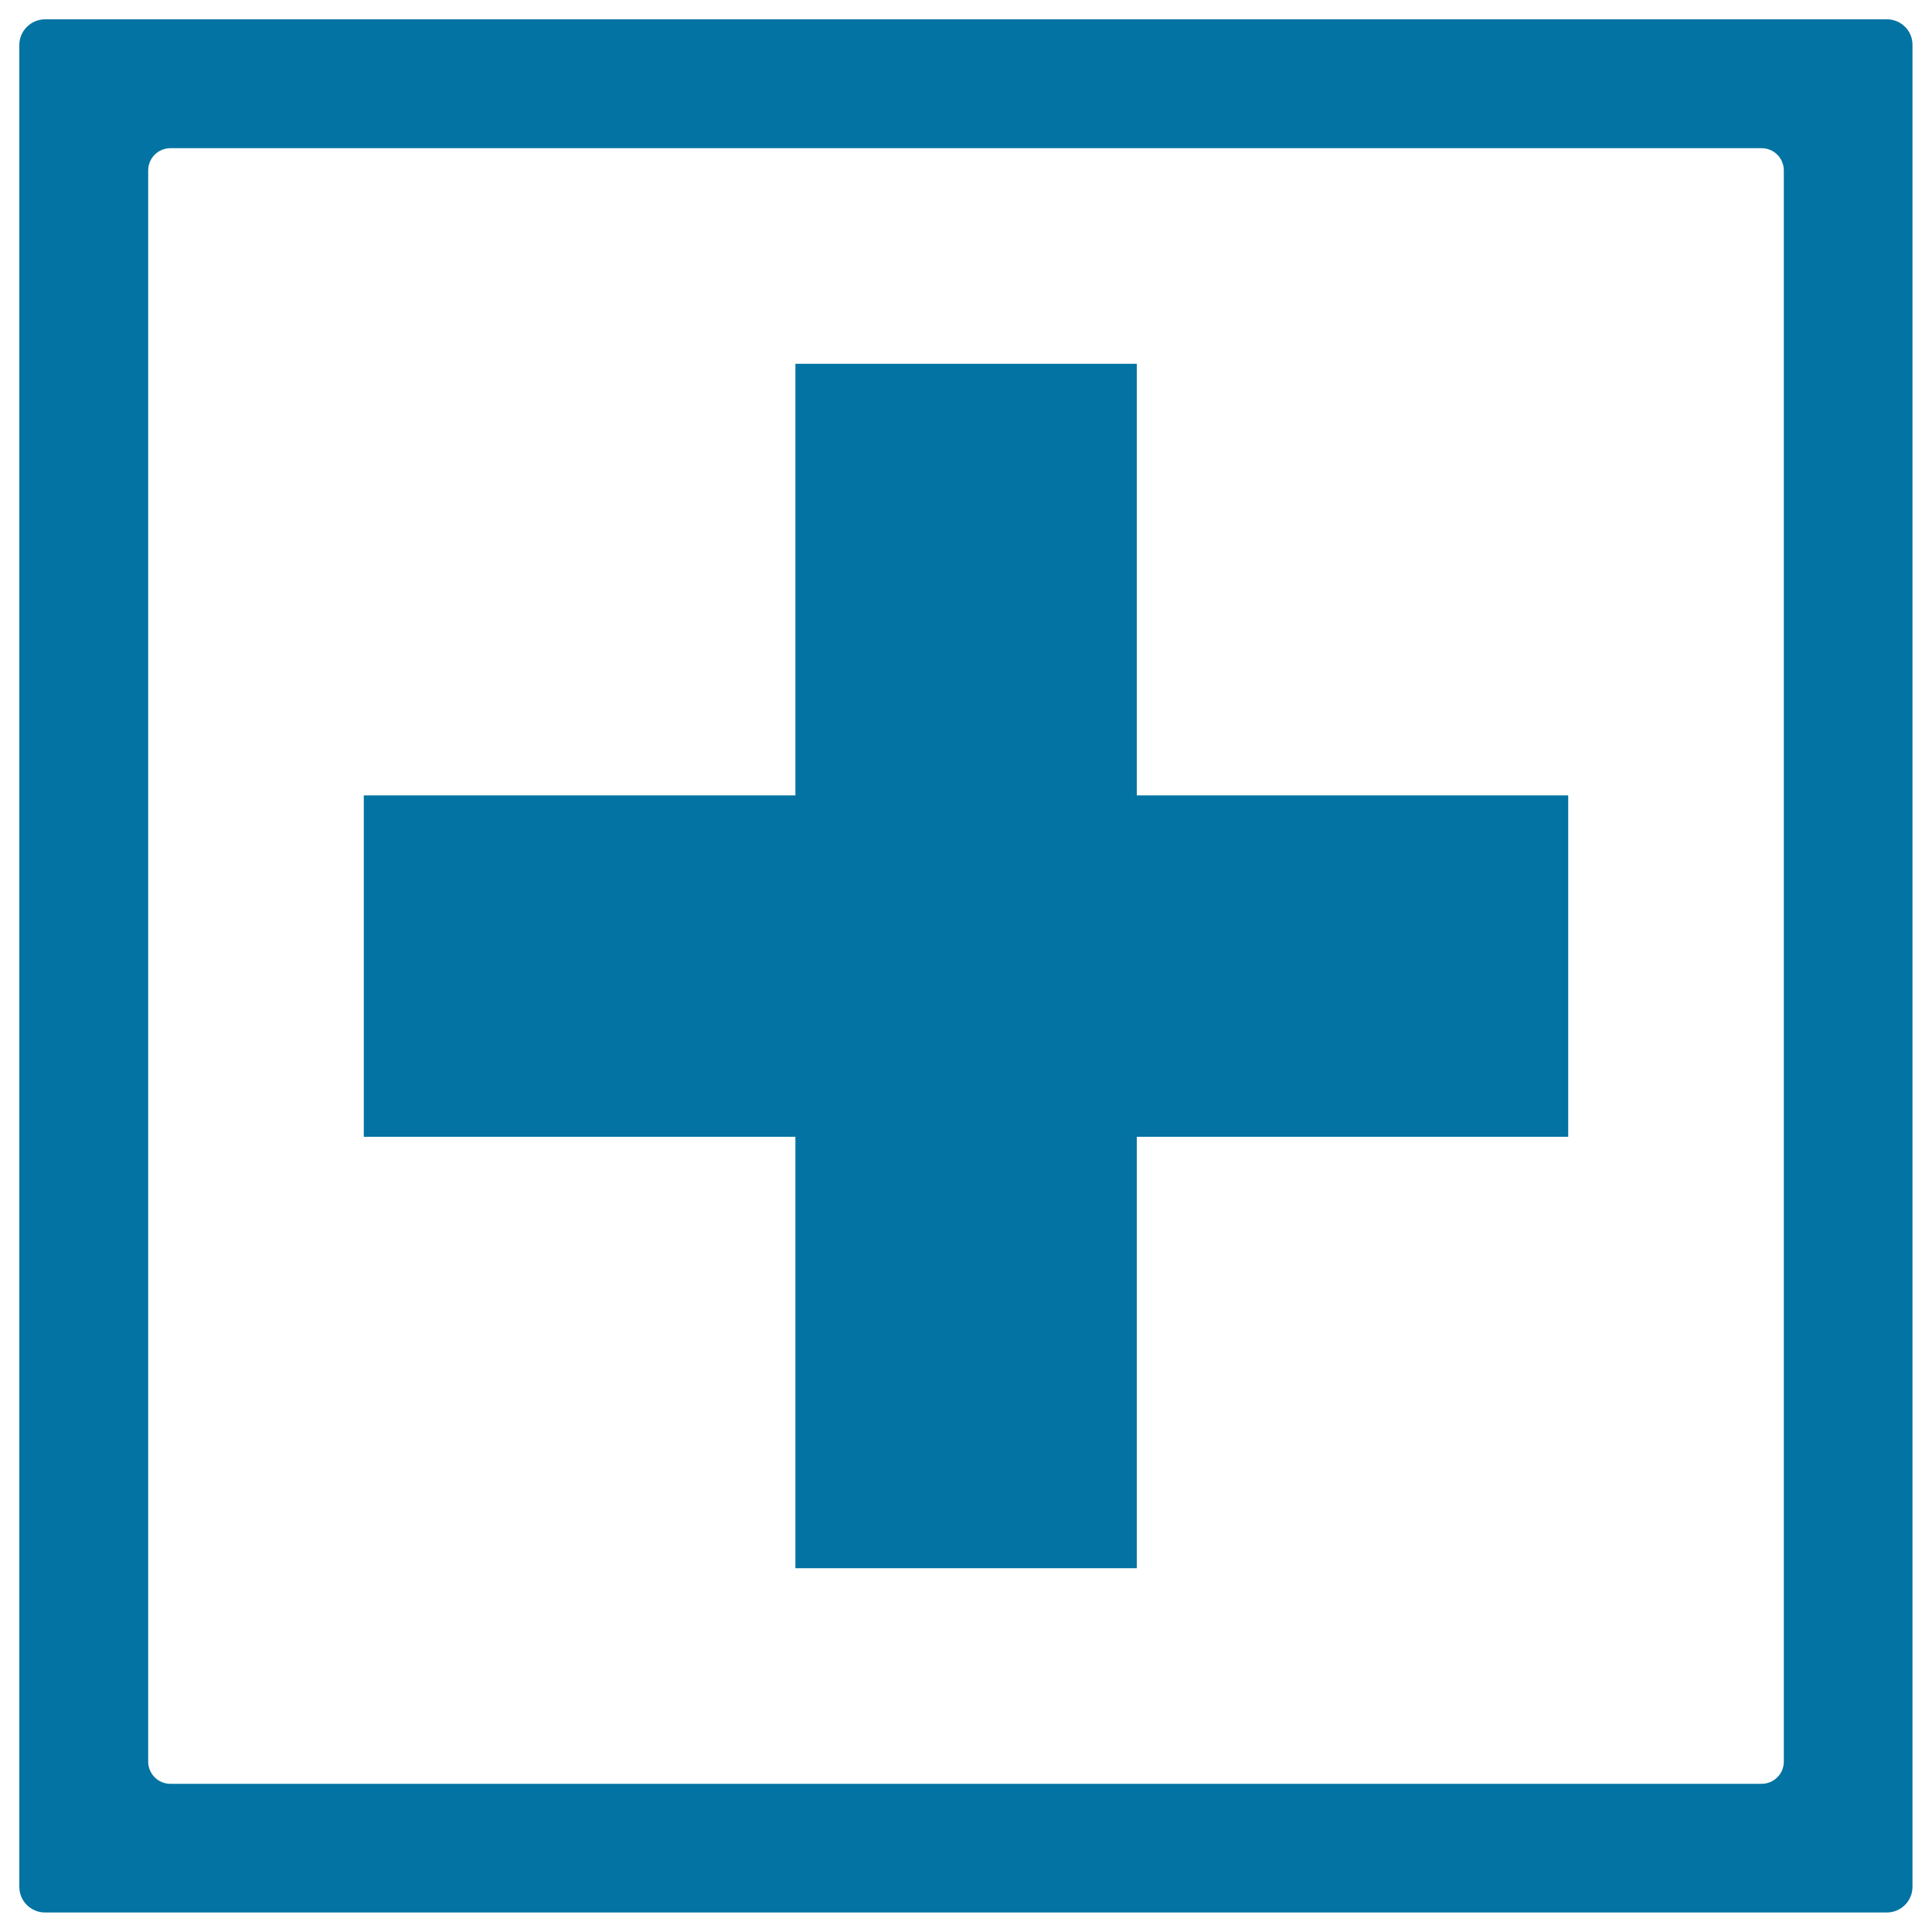
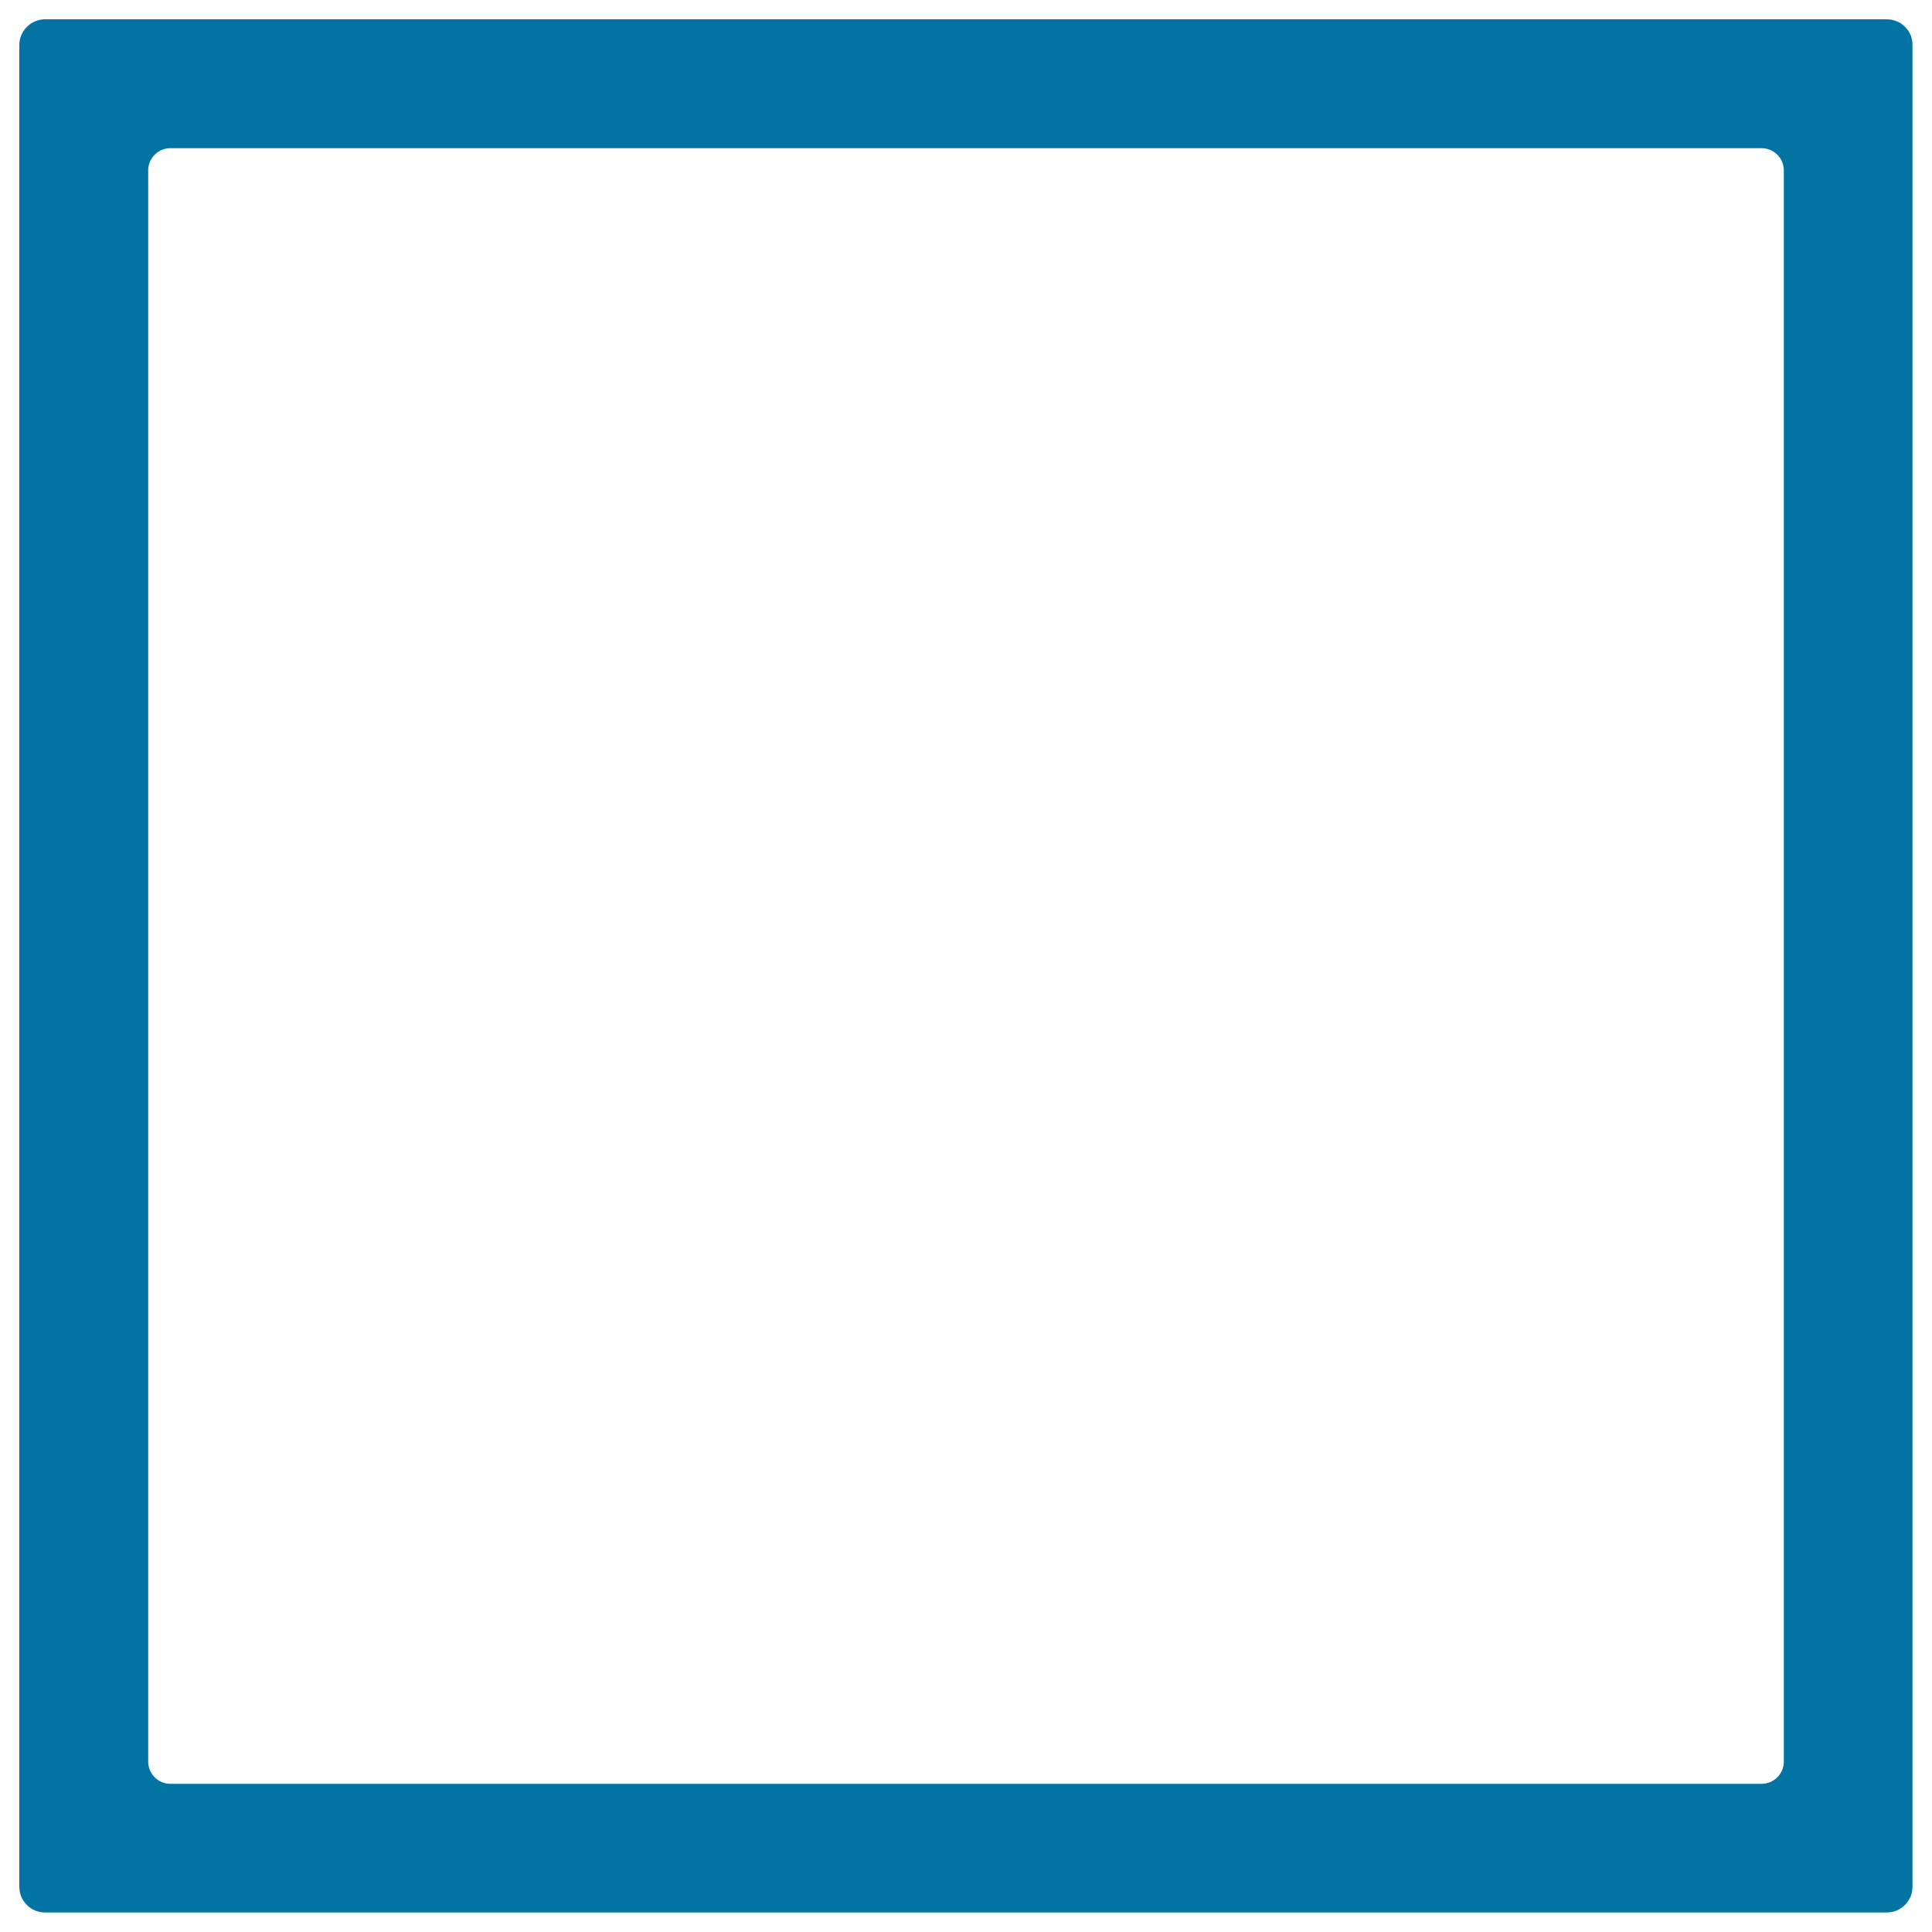
<svg xmlns="http://www.w3.org/2000/svg" viewBox="0 0 1000 1000" style="fill:#0273a2">
  <title>Medical cross sign SVG icon</title>
-   <path d="M976.7,10H23.3C16,10,10,16,10,23.3v953.3c0,7.4,6,13.3,13.3,13.3h953.3c7.4,0,13.3-6,13.3-13.3V23.3C990,16,984,10,976.7,10z M923.3,911.8c0,6.4-5.2,11.5-11.5,11.5H88.2c-6.4,0-11.5-5.2-11.5-11.5V88.2c0-6.4,5.2-11.5,11.5-11.5h823.6c6.4,0,11.5,5.2,11.5,11.5V911.8z" />
-   <path d="M411.7,188.3h176.7v623.4H411.7V188.3z" />
-   <path d="M188.3,411.7h623.4v176.7H188.3V411.7L188.3,411.7z" />
+   <path d="M976.7,10H23.3C16,10,10,16,10,23.3v953.3c0,7.4,6,13.3,13.3,13.3h953.3c7.4,0,13.3-6,13.3-13.3V23.3C990,16,984,10,976.7,10M923.3,911.8c0,6.4-5.2,11.5-11.5,11.5H88.2c-6.4,0-11.5-5.2-11.5-11.5V88.2c0-6.4,5.2-11.5,11.5-11.5h823.6c6.4,0,11.5,5.2,11.5,11.5V911.8z" />
</svg>